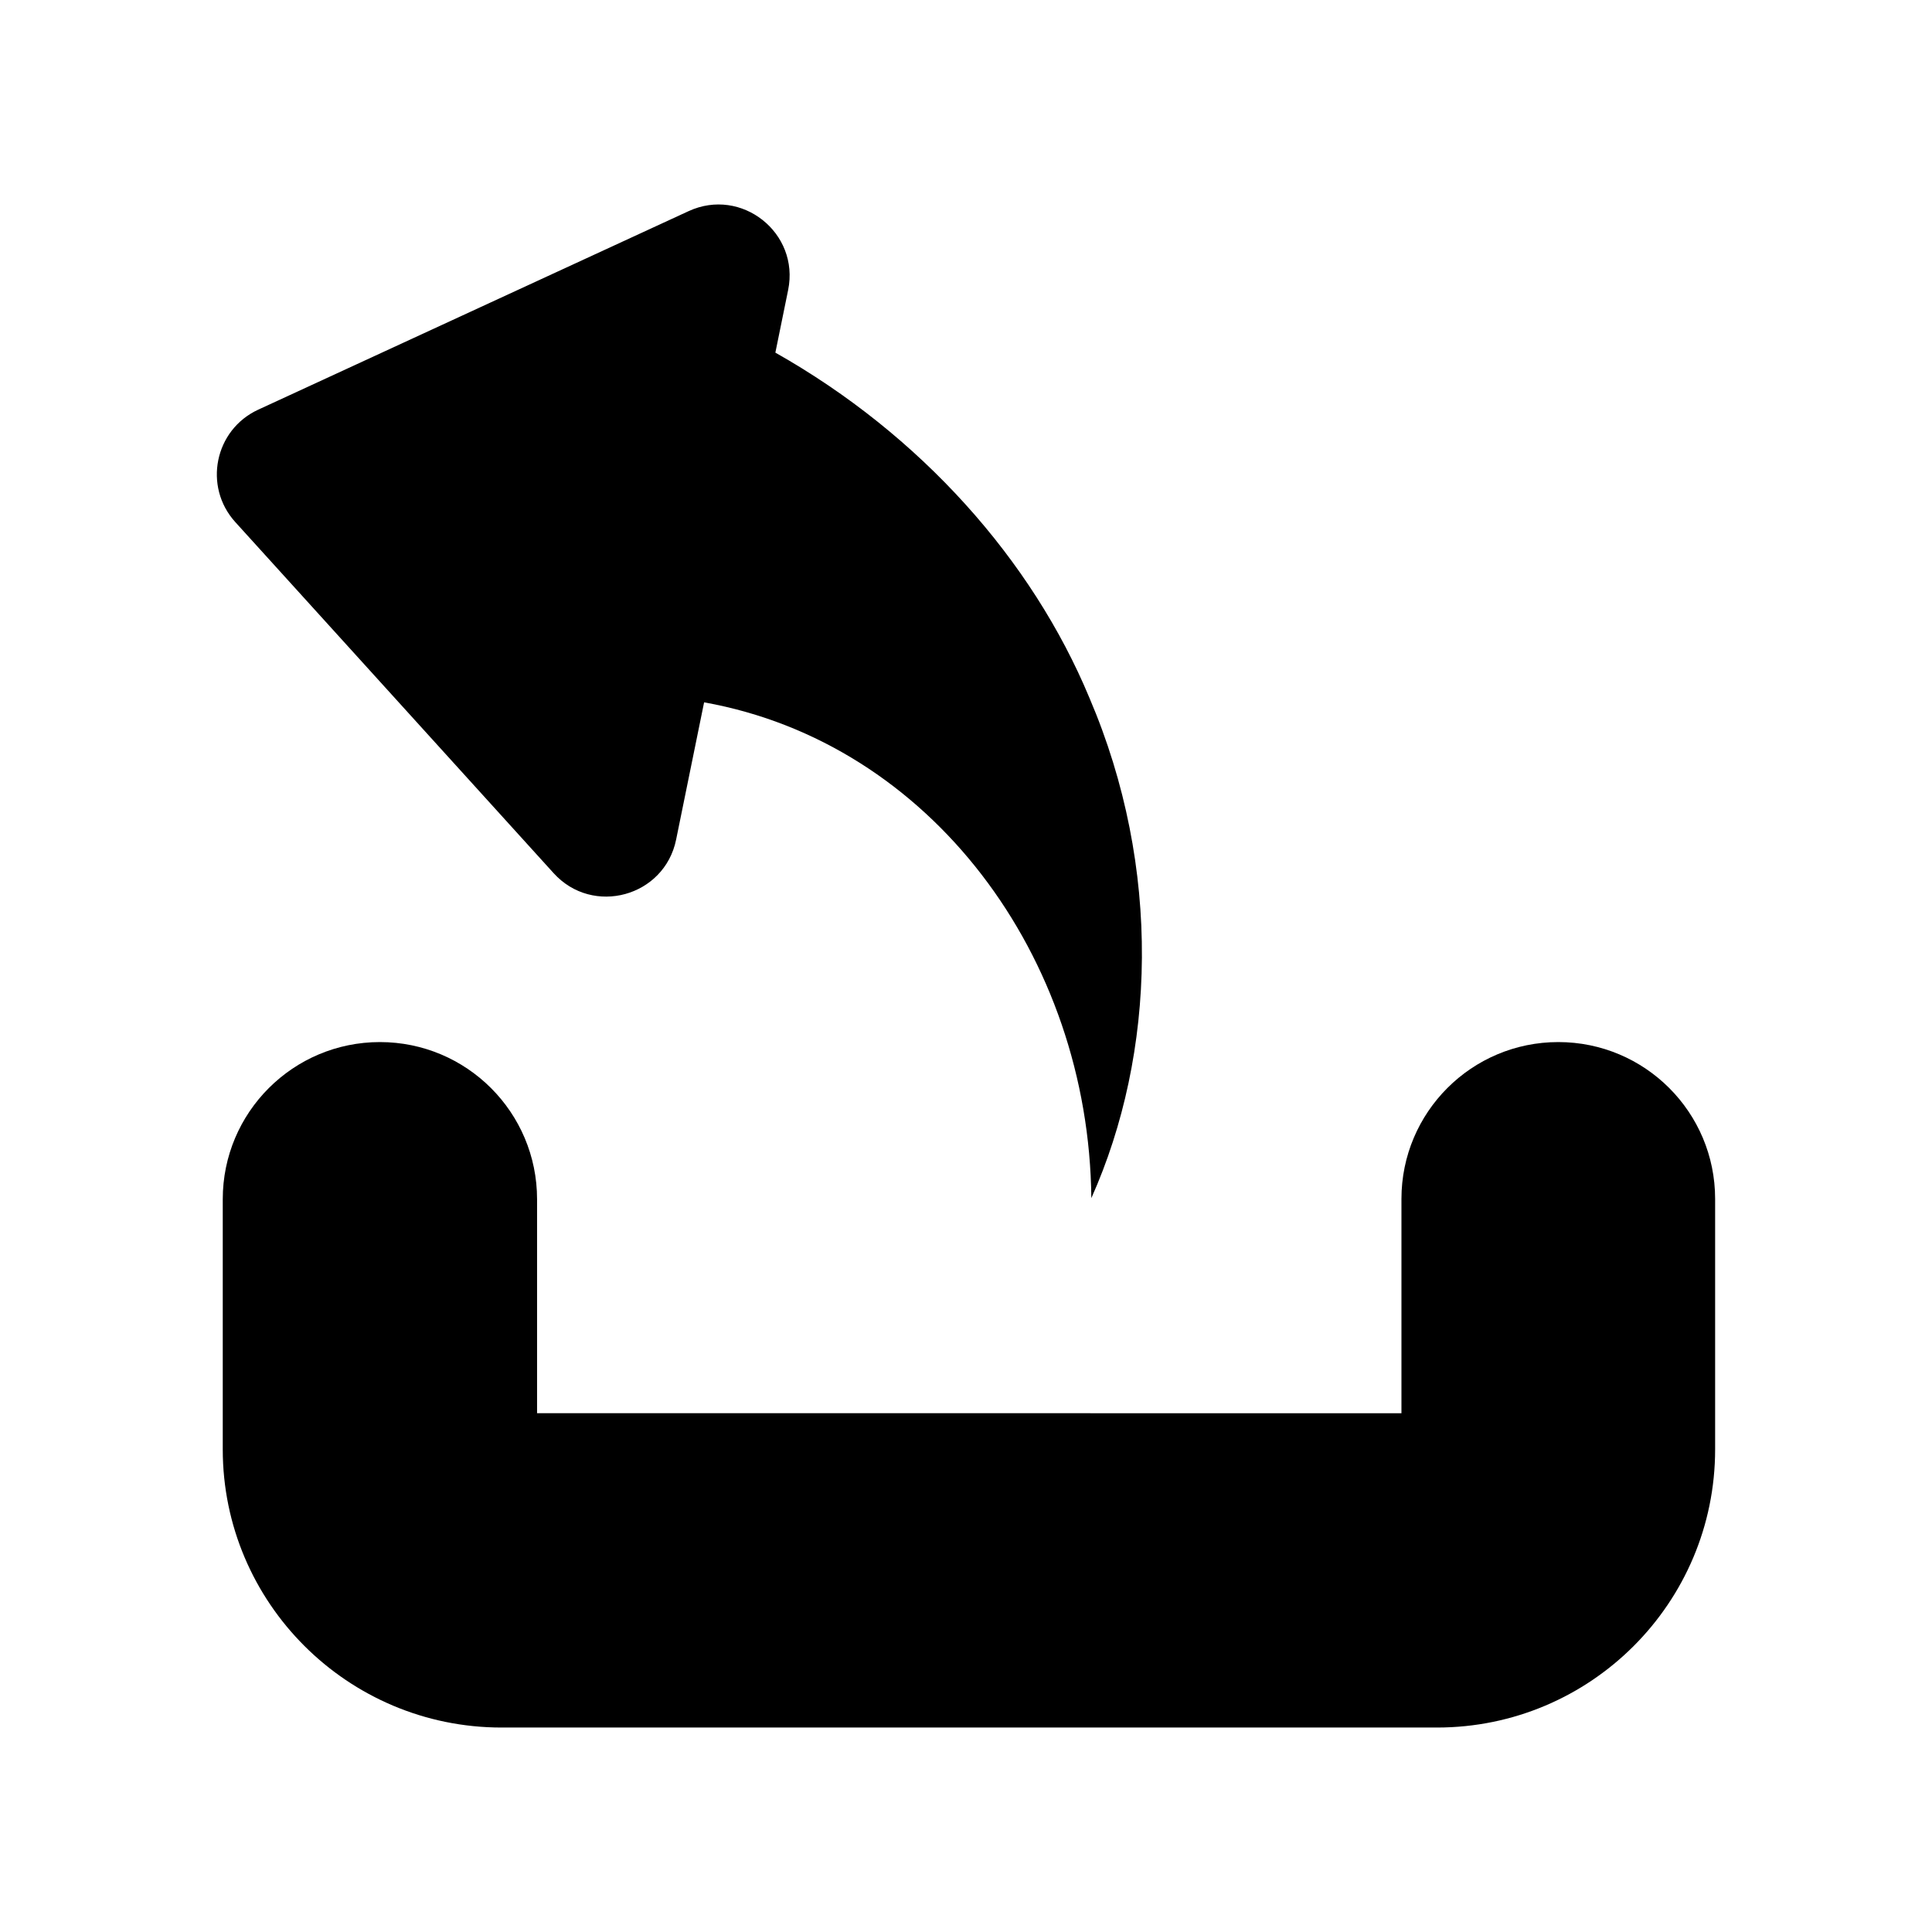
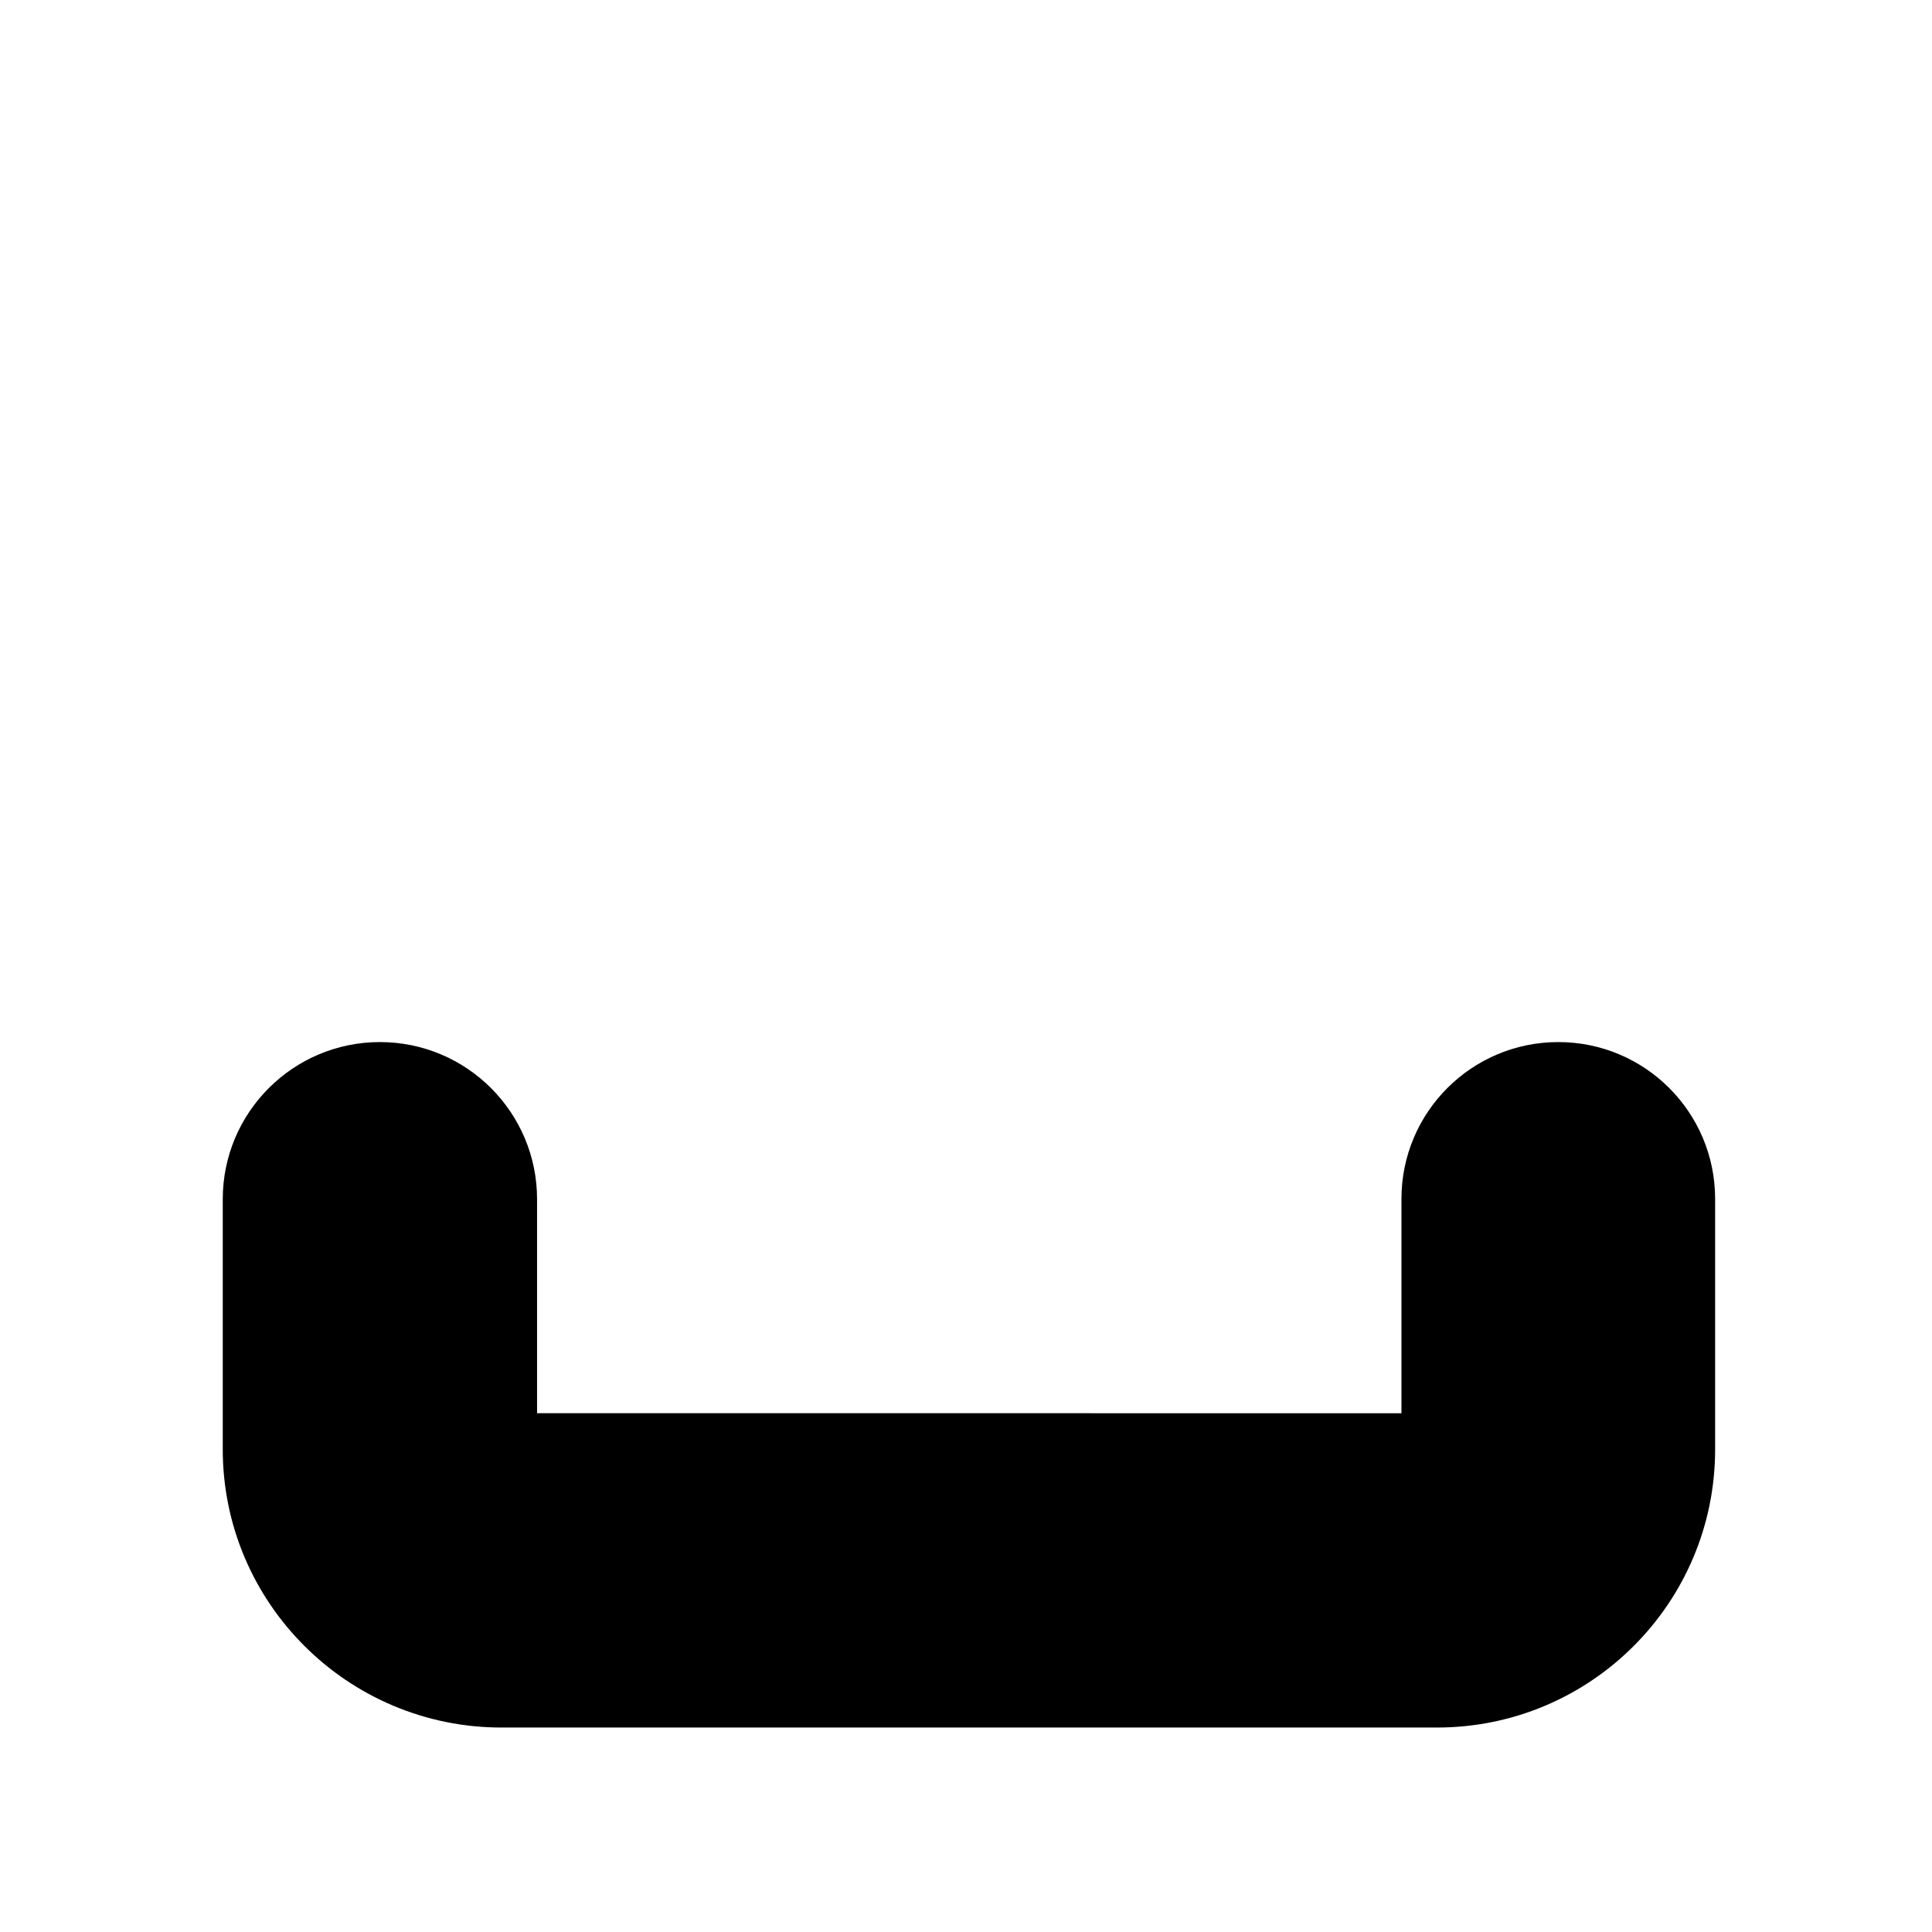
<svg xmlns="http://www.w3.org/2000/svg" fill="#000000" width="800px" height="800px" version="1.1" viewBox="144 144 512 512">
  <g>
    <path d="m556.96 420.16c-22.953 0-41.562 18.609-41.562 41.566v56.793l-229.07-0.004v-56.707c0-23.004-18.648-41.648-41.648-41.648s-41.648 18.645-41.648 41.648v66.285c0 40.641 33.086 73.723 73.891 73.723h247.88c40.715 0 73.723-33.008 73.723-73.723v-66.367c0.004-22.961-18.605-41.566-41.562-41.566z" />
-     <path d="m290.72 375.4c10.383 11.453 29.375 6.242 32.461-8.902l7.414-36.371c60.016 10.727 101.98 67.328 102.62 131.39 17.125-38.289 18.781-87.484-0.504-132.57-15.215-36.582-44.727-69.766-83.23-91.496l3.383-16.594c3.086-15.145-12.352-27.371-26.387-20.898l-114.04 52.605c-11.57 5.328-14.633 20.359-6.078 29.797z" />
  </g>
</svg>